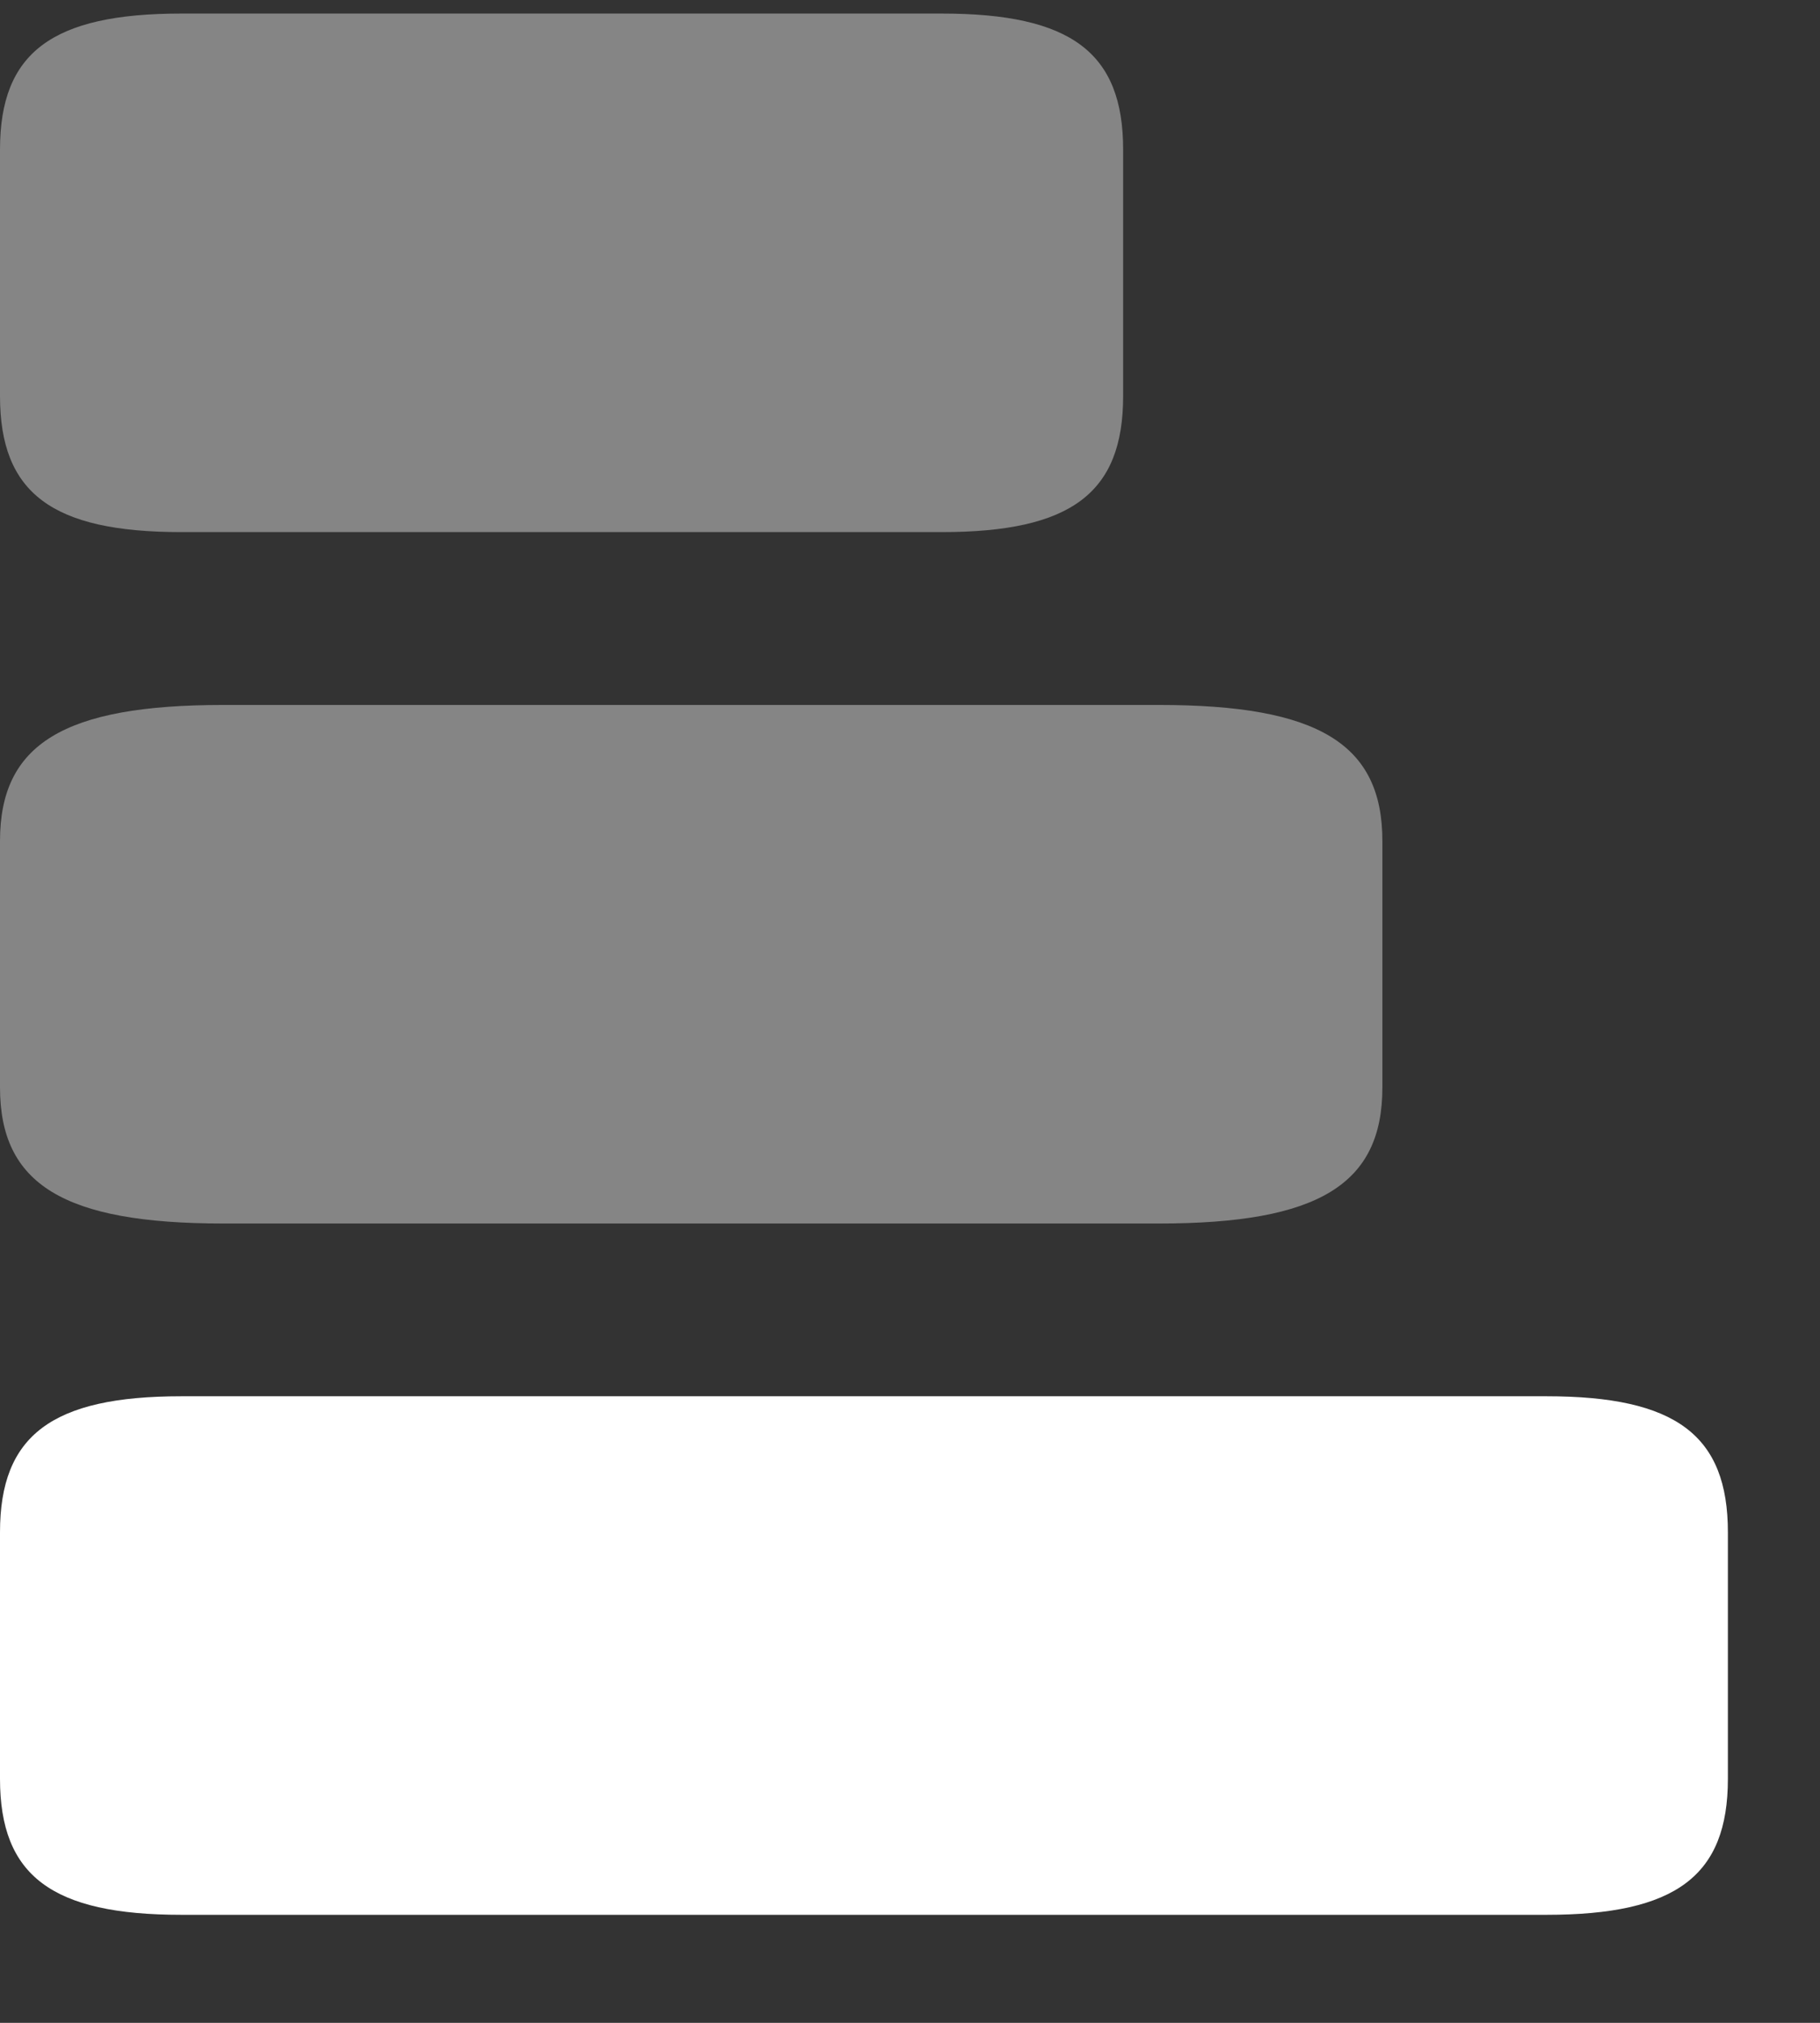
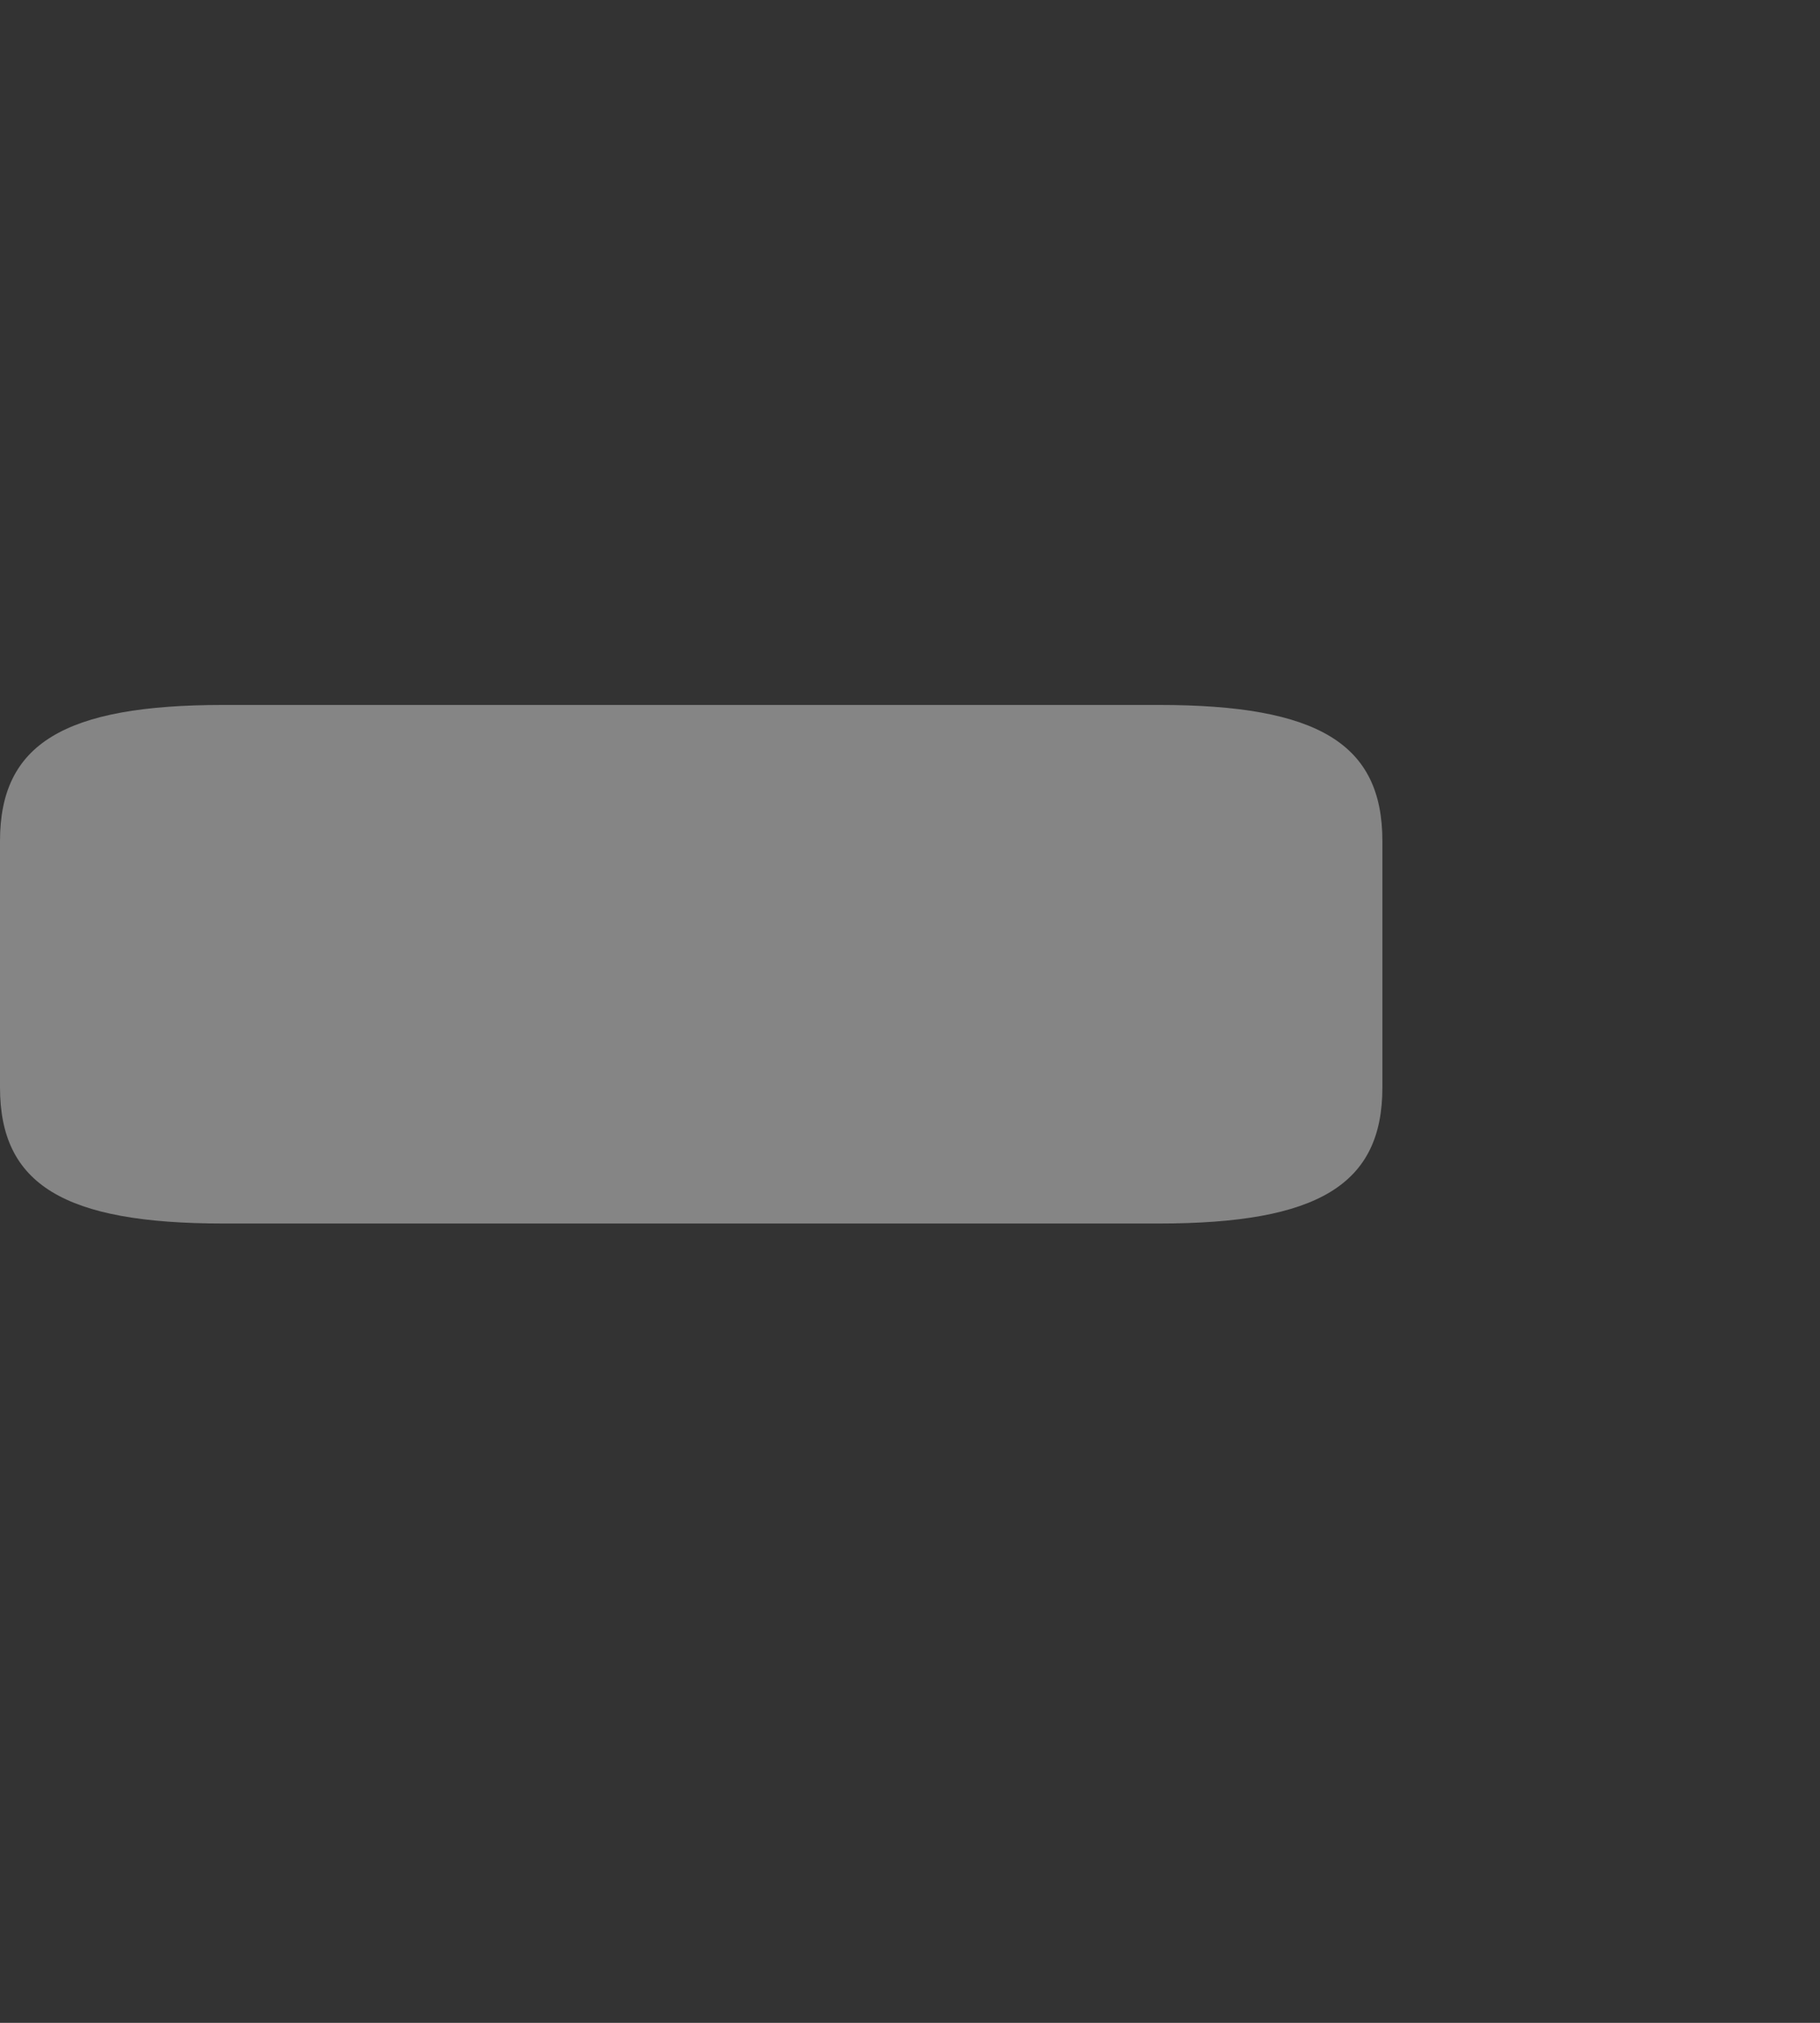
<svg xmlns="http://www.w3.org/2000/svg" width="18" height="20" viewBox="0 0 18 20" fill="none">
  <rect x="0" y="0" width="18" height="20" fill="#333333" stroke="none" />
-   <path opacity="0.4" d="M9.314 0.134H1.794C0.513 0.134 0 0.52 0 1.479V3.916C0 4.875 0.513 5.261 1.794 5.261H9.314C10.595 5.261 11.108 4.875 11.108 3.916V1.479C11.108 0.52 10.595 0.134 9.314 0.134Z" fill="white" />
  <path opacity="0.4" d="M11.463 6.97H2.208C0.631 6.97 0 7.356 0 8.315V10.752C0 11.71 0.631 12.097 2.208 12.097H11.463C13.041 12.097 13.672 11.71 13.672 10.752V8.315C13.672 7.356 13.041 6.97 11.463 6.97Z" fill="white" />
-   <path d="M15.295 13.805H1.794C0.513 13.805 0 14.191 0 15.15V17.587C0 18.546 0.513 18.932 1.794 18.932H15.295C16.577 18.932 17.089 18.546 17.089 17.587V15.15C17.089 14.191 16.577 13.805 15.295 13.805Z" fill="white" />
</svg>